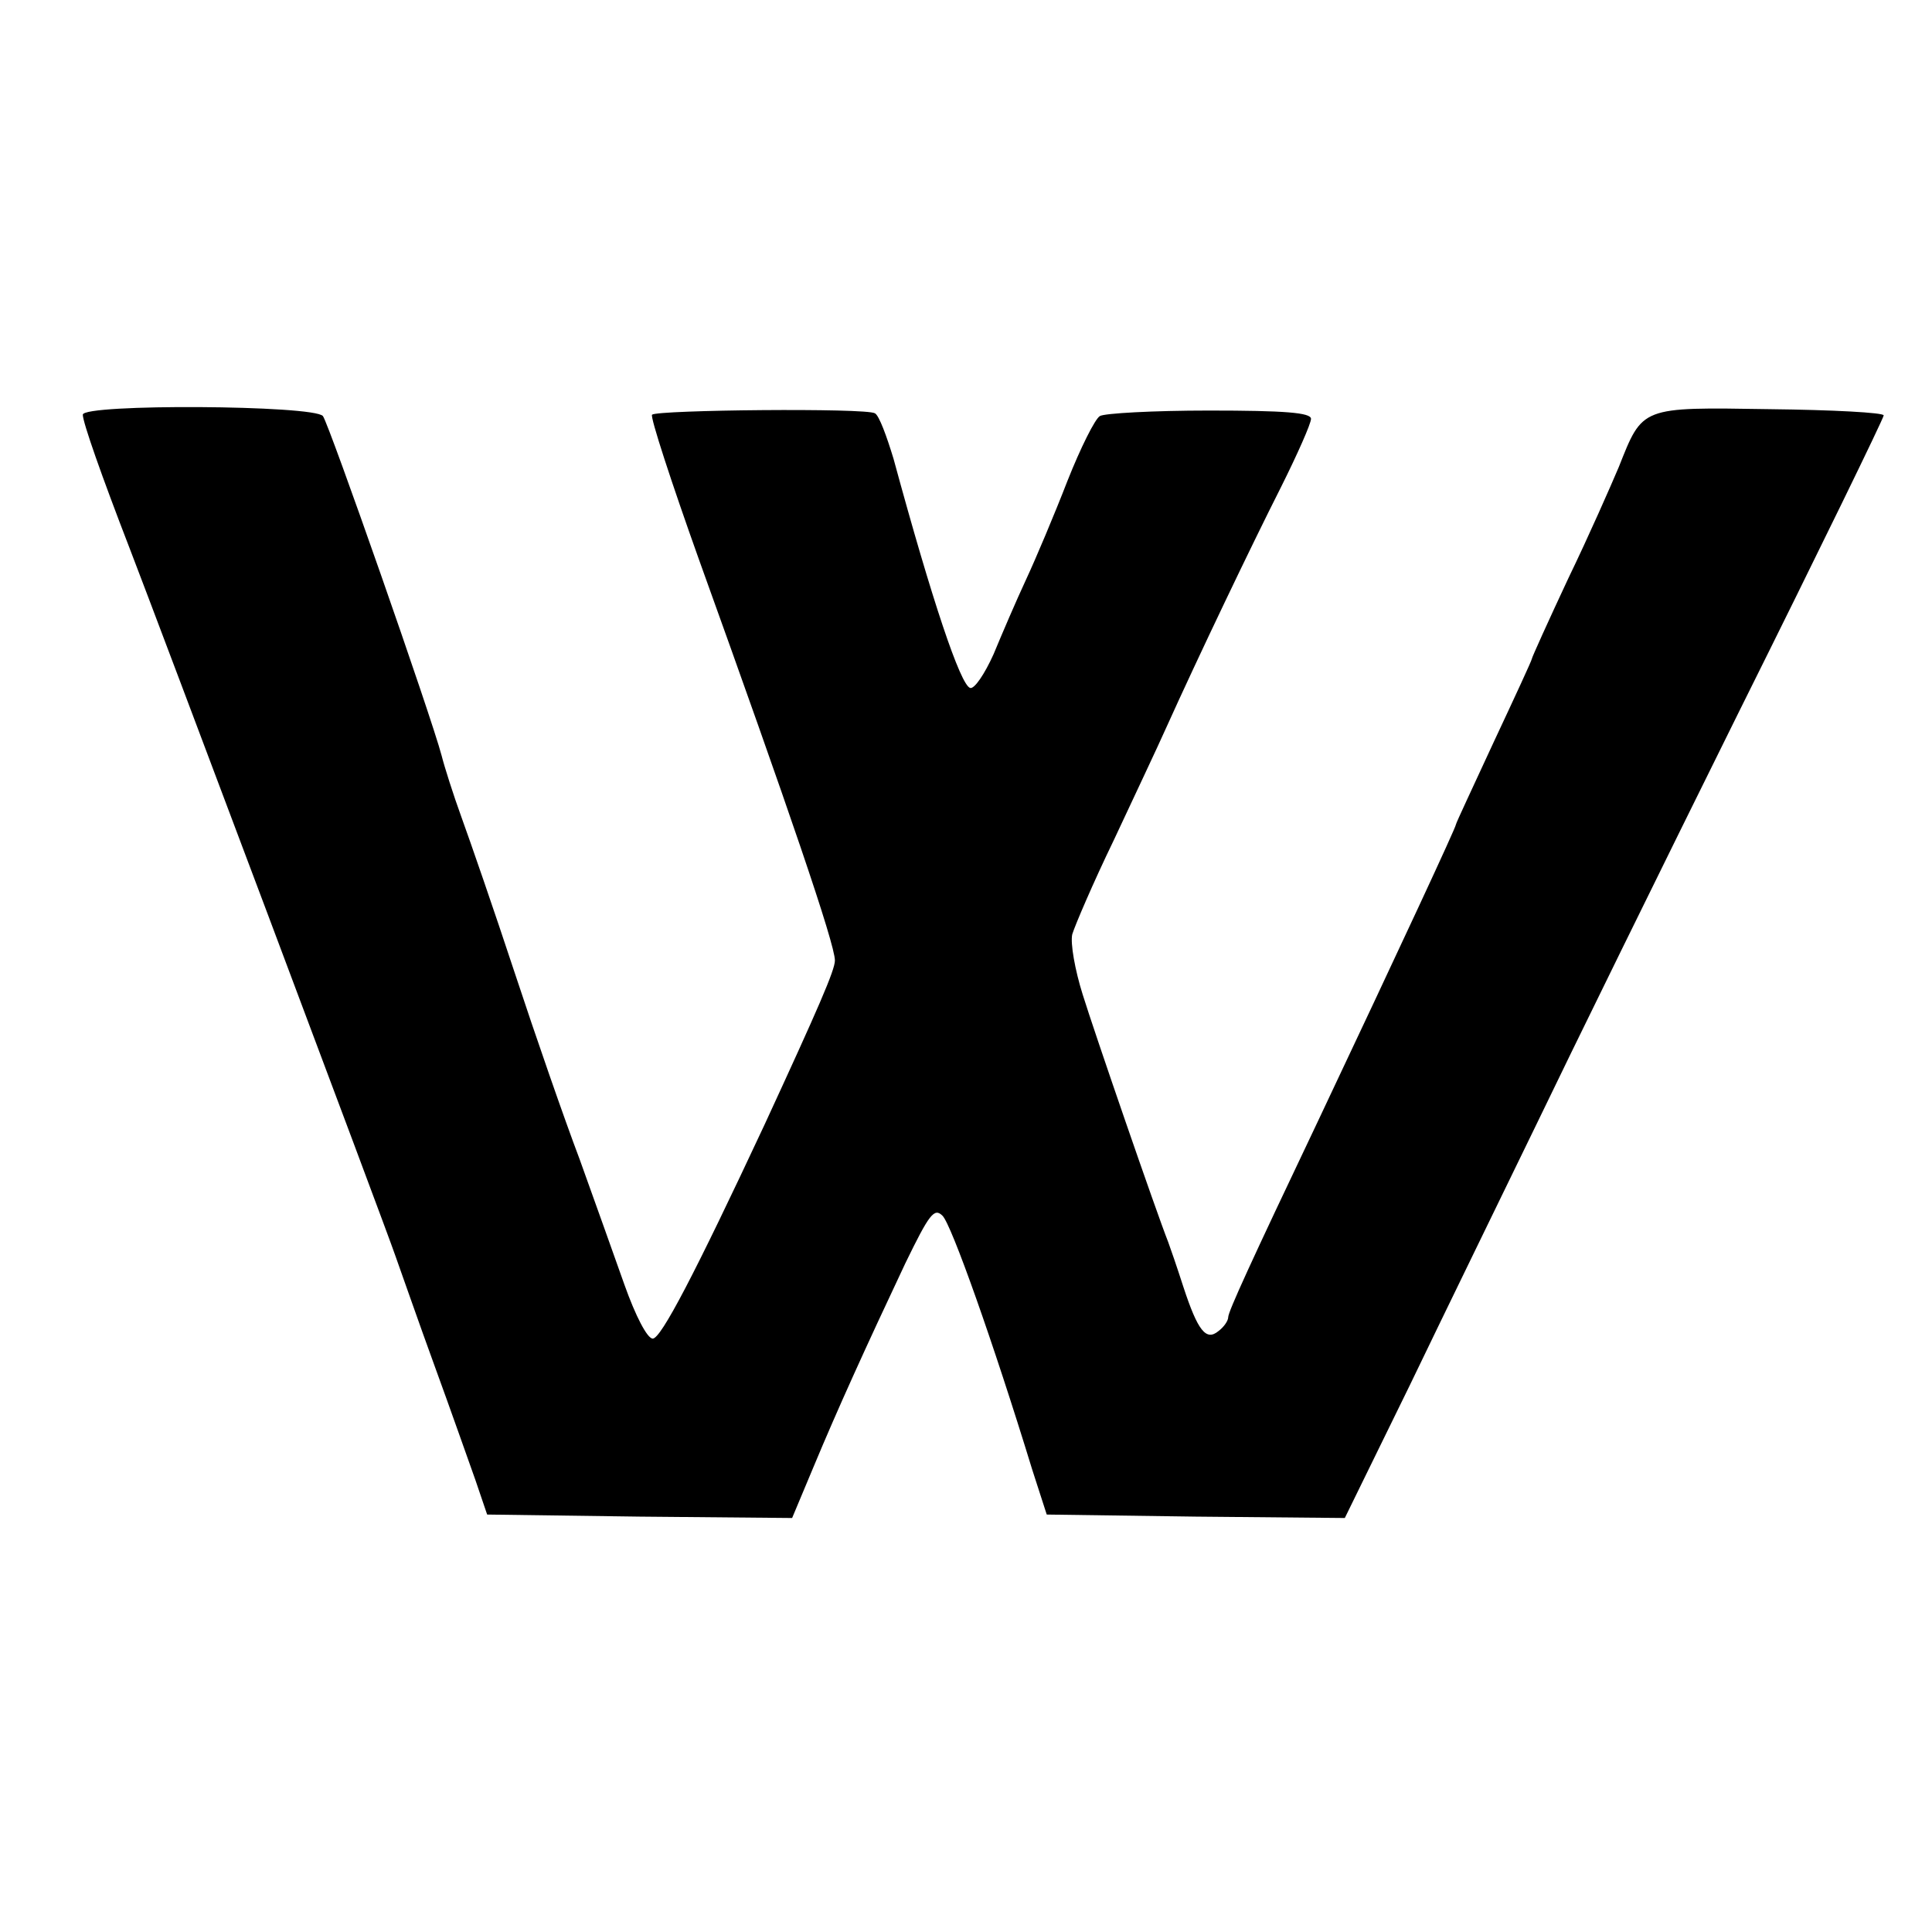
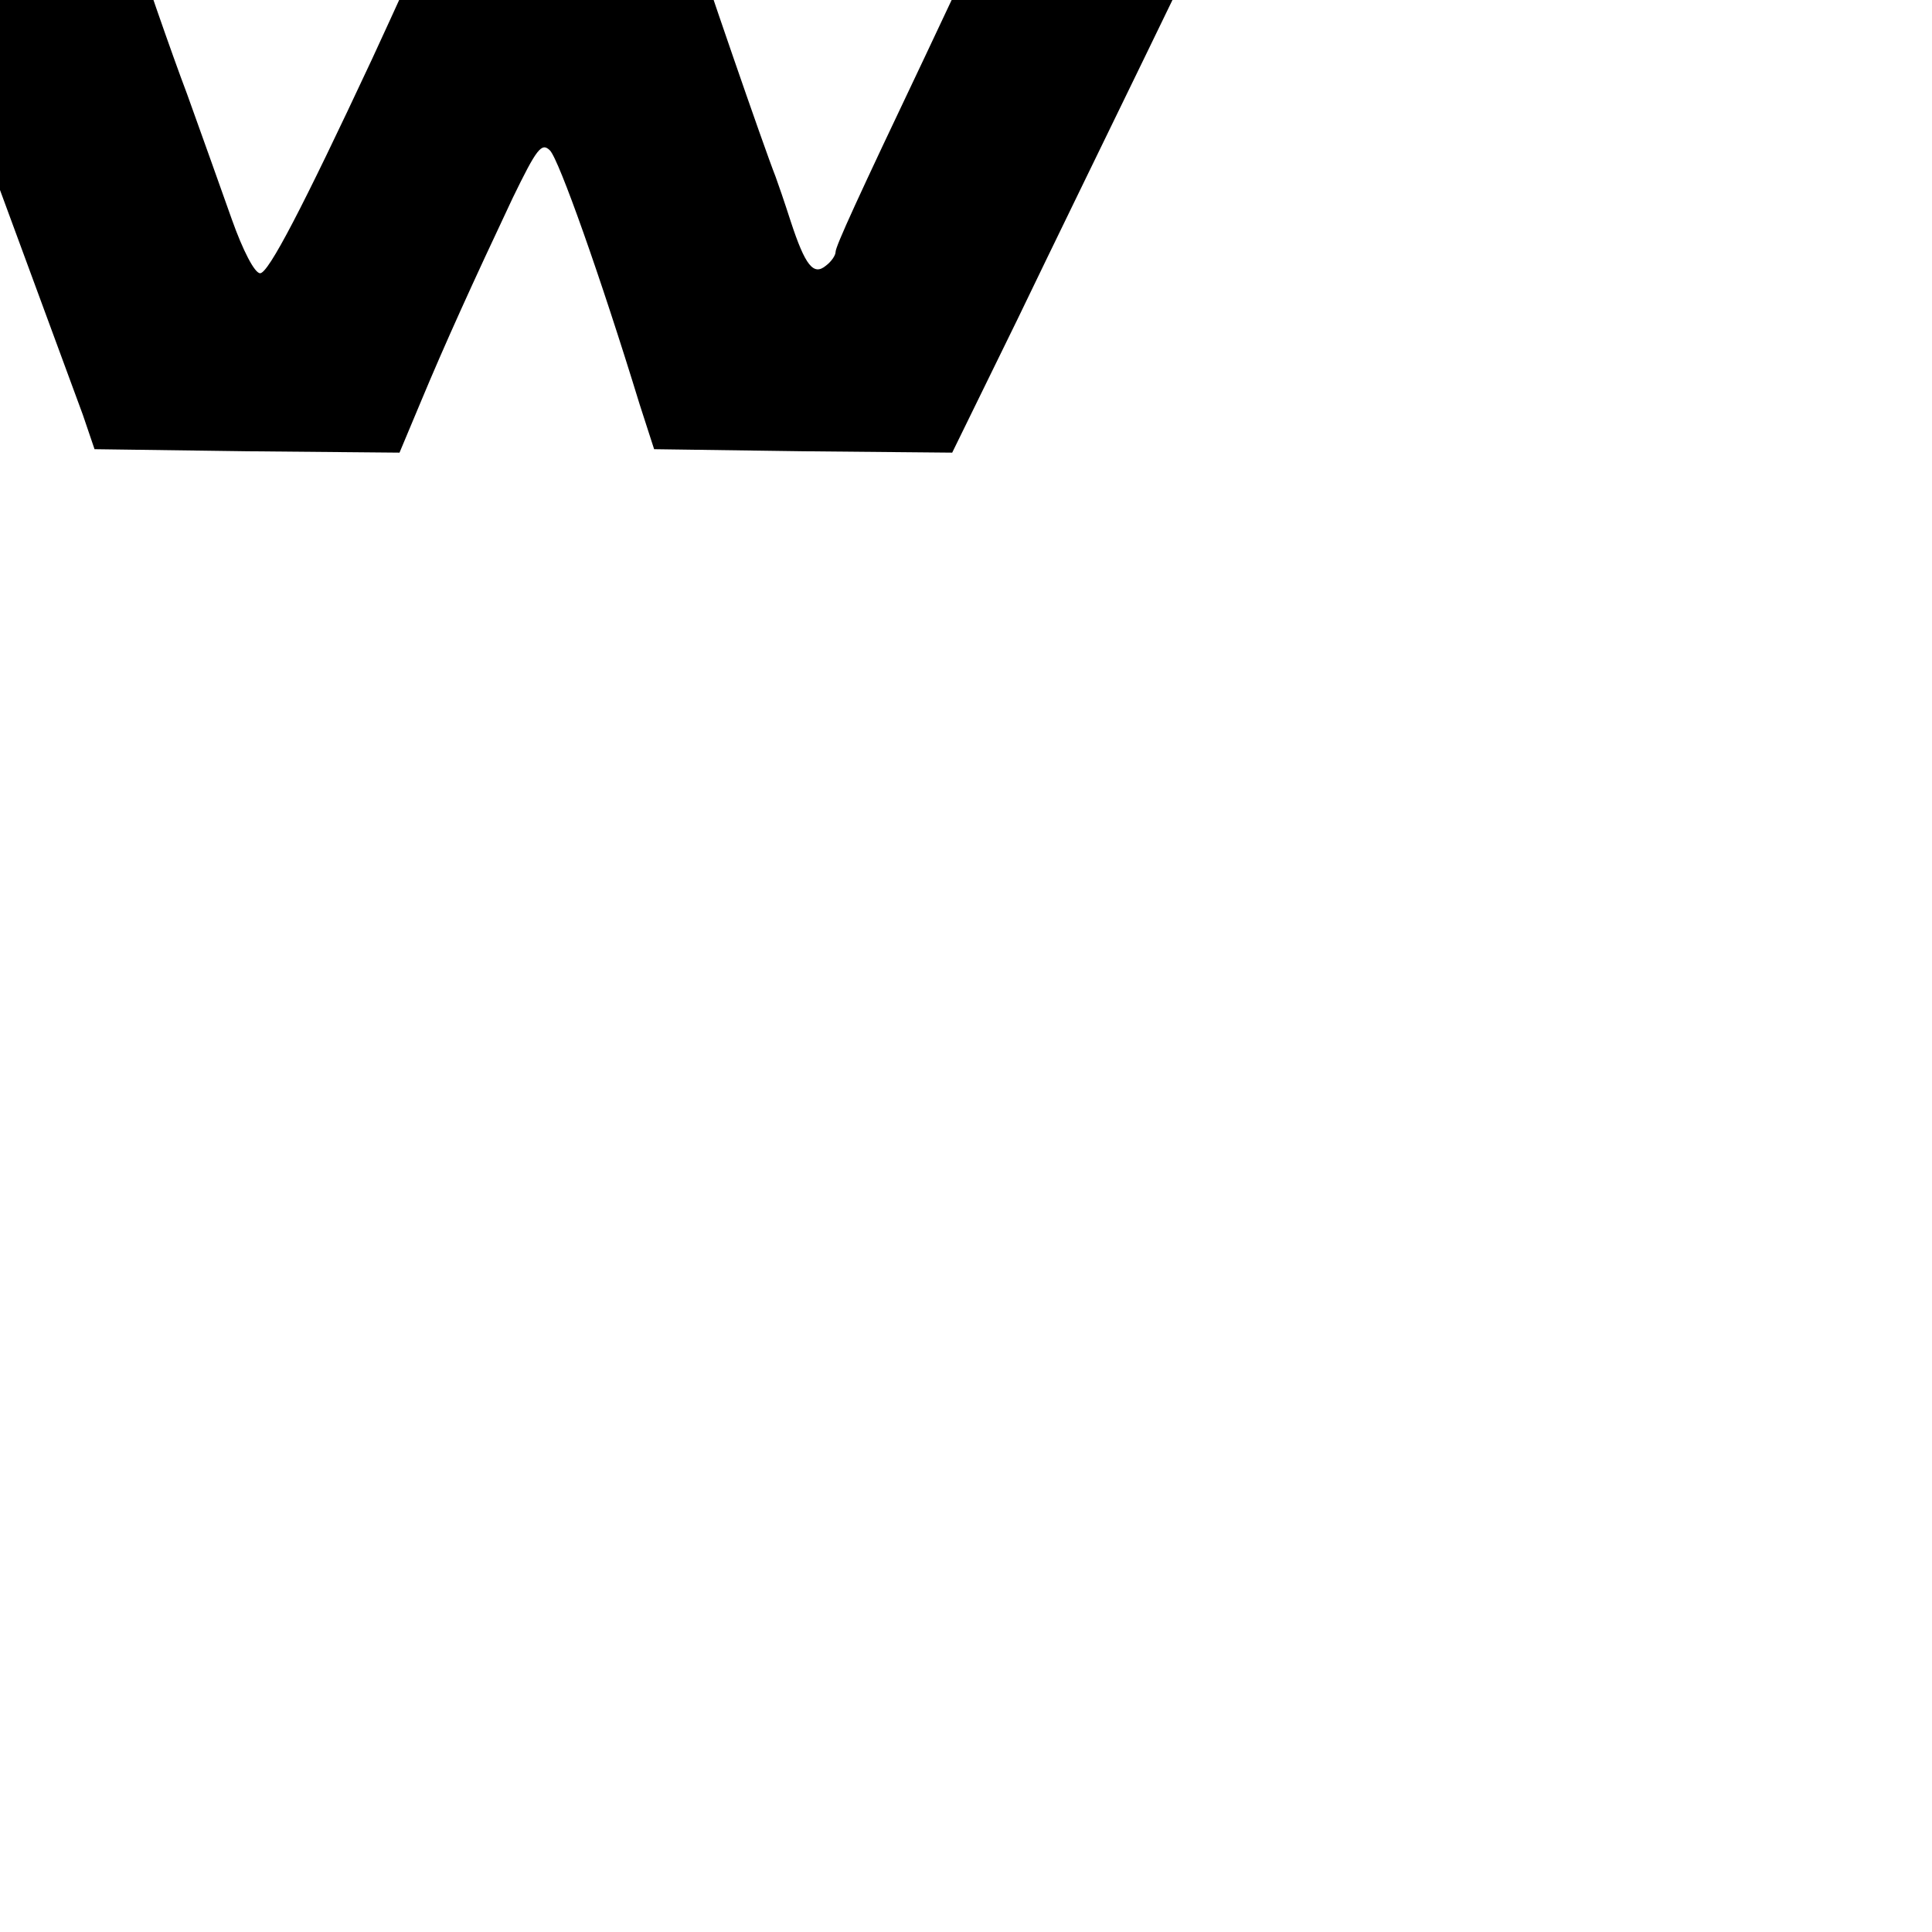
<svg xmlns="http://www.w3.org/2000/svg" version="1.0" width="280pt" height="280pt" viewBox="0 0 280 280" preserveAspectRatio="xMidYMid meet">
  <g transform="translate(0,280) scale(0.1,-0.1)" fill="#000000" stroke="none">
-     <path d="M120 2199 c0 -11 27 -88 68 -194 39 -101 370 -981 385 -1025 9 -25 34 -97 57 -160 23 -63 49 -137 59 -165 l17 -50 221 -3 221 -2 31 74 c35 84 75 172 133 295 35 72 42 81 54 69 13 -13 73 -182 130 -368 l21 -65 216 -3 216 -2 94 192 c51 106 134 276 183 377 49 102 182 373 296 603 115 231 208 422 208 426 0 4 -74 8 -165 9 -188 3 -184 4 -219 -84 -11 -26 -43 -99 -73 -161 -29 -62 -53 -115 -53 -117 0 -2 -25 -56 -55 -120 -30 -65 -55 -118 -55 -120 0 -4 -79 -174 -200 -430 -98 -206 -130 -276 -130 -284 0 -5 -6 -14 -14 -20 -18 -15 -30 0 -51 64 -9 28 -19 57 -22 65 -17 43 -107 304 -124 359 -11 35 -18 74 -15 87 4 13 30 74 60 136 29 62 64 136 76 163 46 102 123 263 166 348 24 48 44 93 44 100 0 9 -38 12 -148 12 -81 0 -152 -4 -158 -8 -7 -4 -28 -46 -47 -94 -19 -49 -46 -113 -60 -143 -14 -30 -35 -79 -47 -108 -13 -29 -28 -51 -34 -49 -14 4 -55 126 -111 332 -10 33 -21 63 -27 66 -12 8 -315 5 -323 -2 -3 -3 28 -98 68 -210 130 -361 197 -557 197 -581 0 -14 -24 -69 -102 -238 -101 -216 -150 -310 -162 -310 -8 0 -25 33 -41 78 -15 42 -44 124 -65 182 -22 58 -64 179 -94 270 -30 91 -65 192 -77 225 -12 33 -25 74 -29 90 -15 57 -163 480 -172 492 -13 16 -348 18 -348 2z" />
+     <path d="M120 2199 l17 -50 221 -3 221 -2 31 74 c35 84 75 172 133 295 35 72 42 81 54 69 13 -13 73 -182 130 -368 l21 -65 216 -3 216 -2 94 192 c51 106 134 276 183 377 49 102 182 373 296 603 115 231 208 422 208 426 0 4 -74 8 -165 9 -188 3 -184 4 -219 -84 -11 -26 -43 -99 -73 -161 -29 -62 -53 -115 -53 -117 0 -2 -25 -56 -55 -120 -30 -65 -55 -118 -55 -120 0 -4 -79 -174 -200 -430 -98 -206 -130 -276 -130 -284 0 -5 -6 -14 -14 -20 -18 -15 -30 0 -51 64 -9 28 -19 57 -22 65 -17 43 -107 304 -124 359 -11 35 -18 74 -15 87 4 13 30 74 60 136 29 62 64 136 76 163 46 102 123 263 166 348 24 48 44 93 44 100 0 9 -38 12 -148 12 -81 0 -152 -4 -158 -8 -7 -4 -28 -46 -47 -94 -19 -49 -46 -113 -60 -143 -14 -30 -35 -79 -47 -108 -13 -29 -28 -51 -34 -49 -14 4 -55 126 -111 332 -10 33 -21 63 -27 66 -12 8 -315 5 -323 -2 -3 -3 28 -98 68 -210 130 -361 197 -557 197 -581 0 -14 -24 -69 -102 -238 -101 -216 -150 -310 -162 -310 -8 0 -25 33 -41 78 -15 42 -44 124 -65 182 -22 58 -64 179 -94 270 -30 91 -65 192 -77 225 -12 33 -25 74 -29 90 -15 57 -163 480 -172 492 -13 16 -348 18 -348 2z" />
  </g>
</svg>